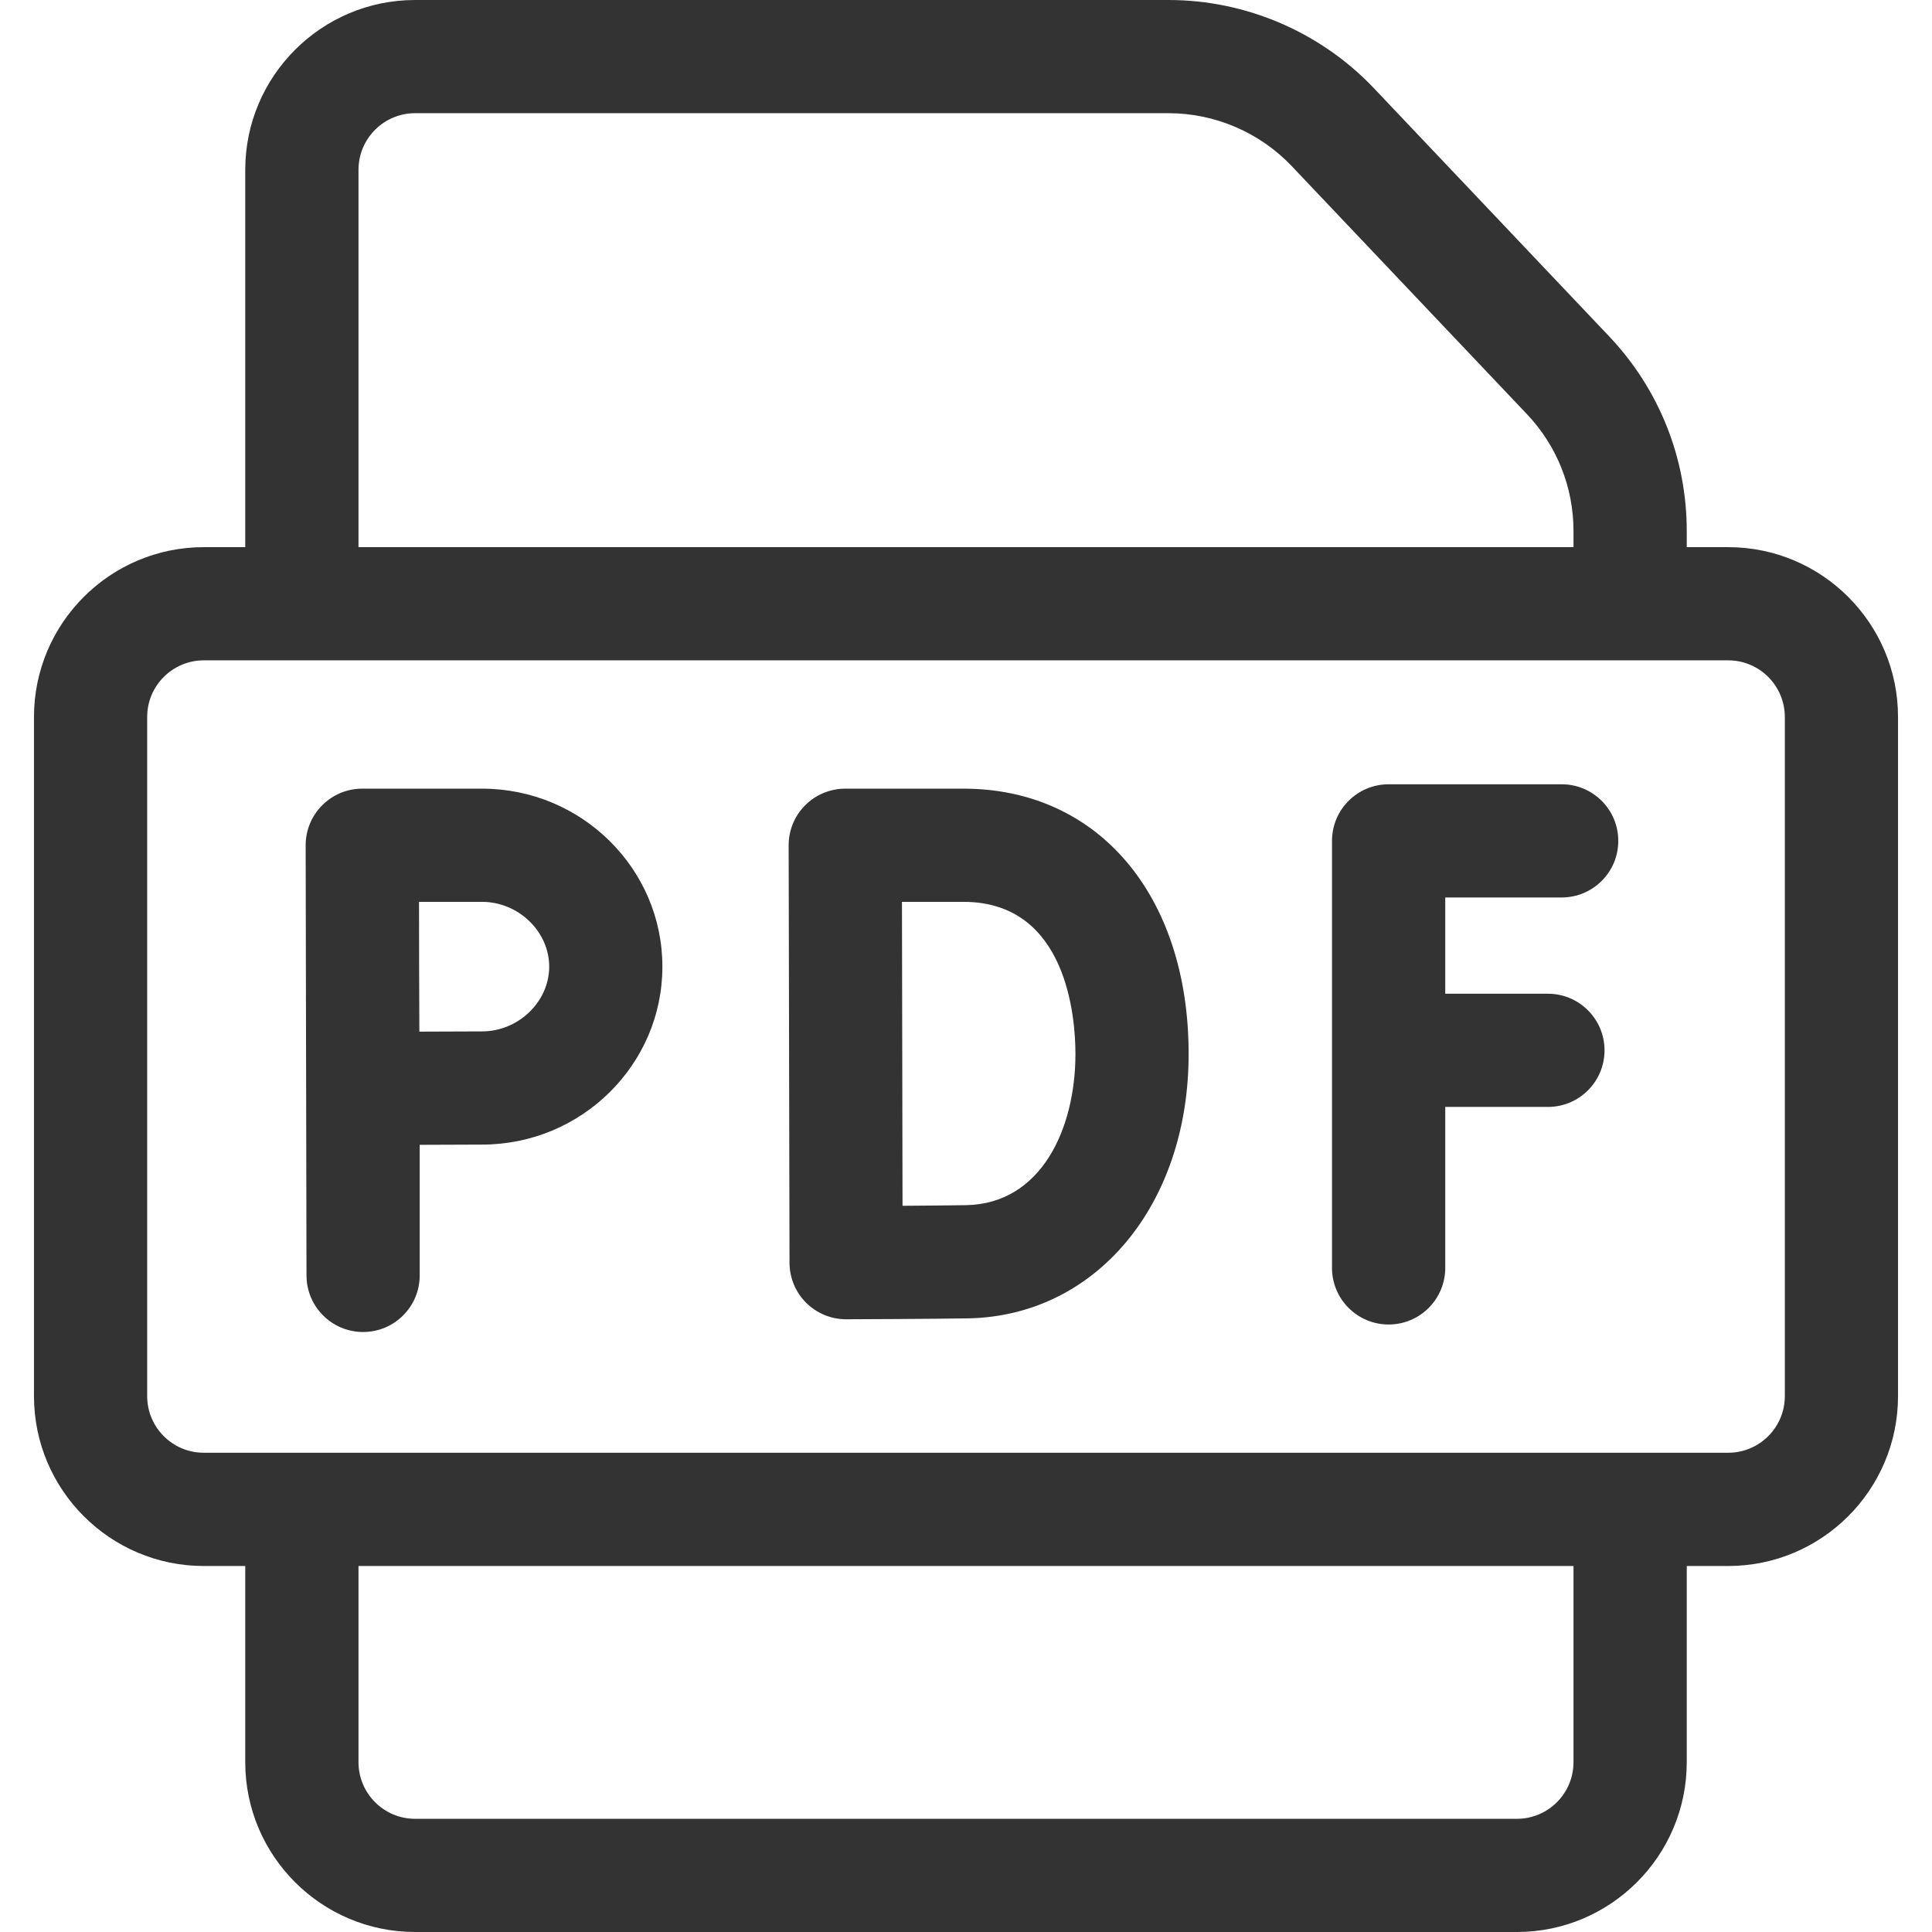
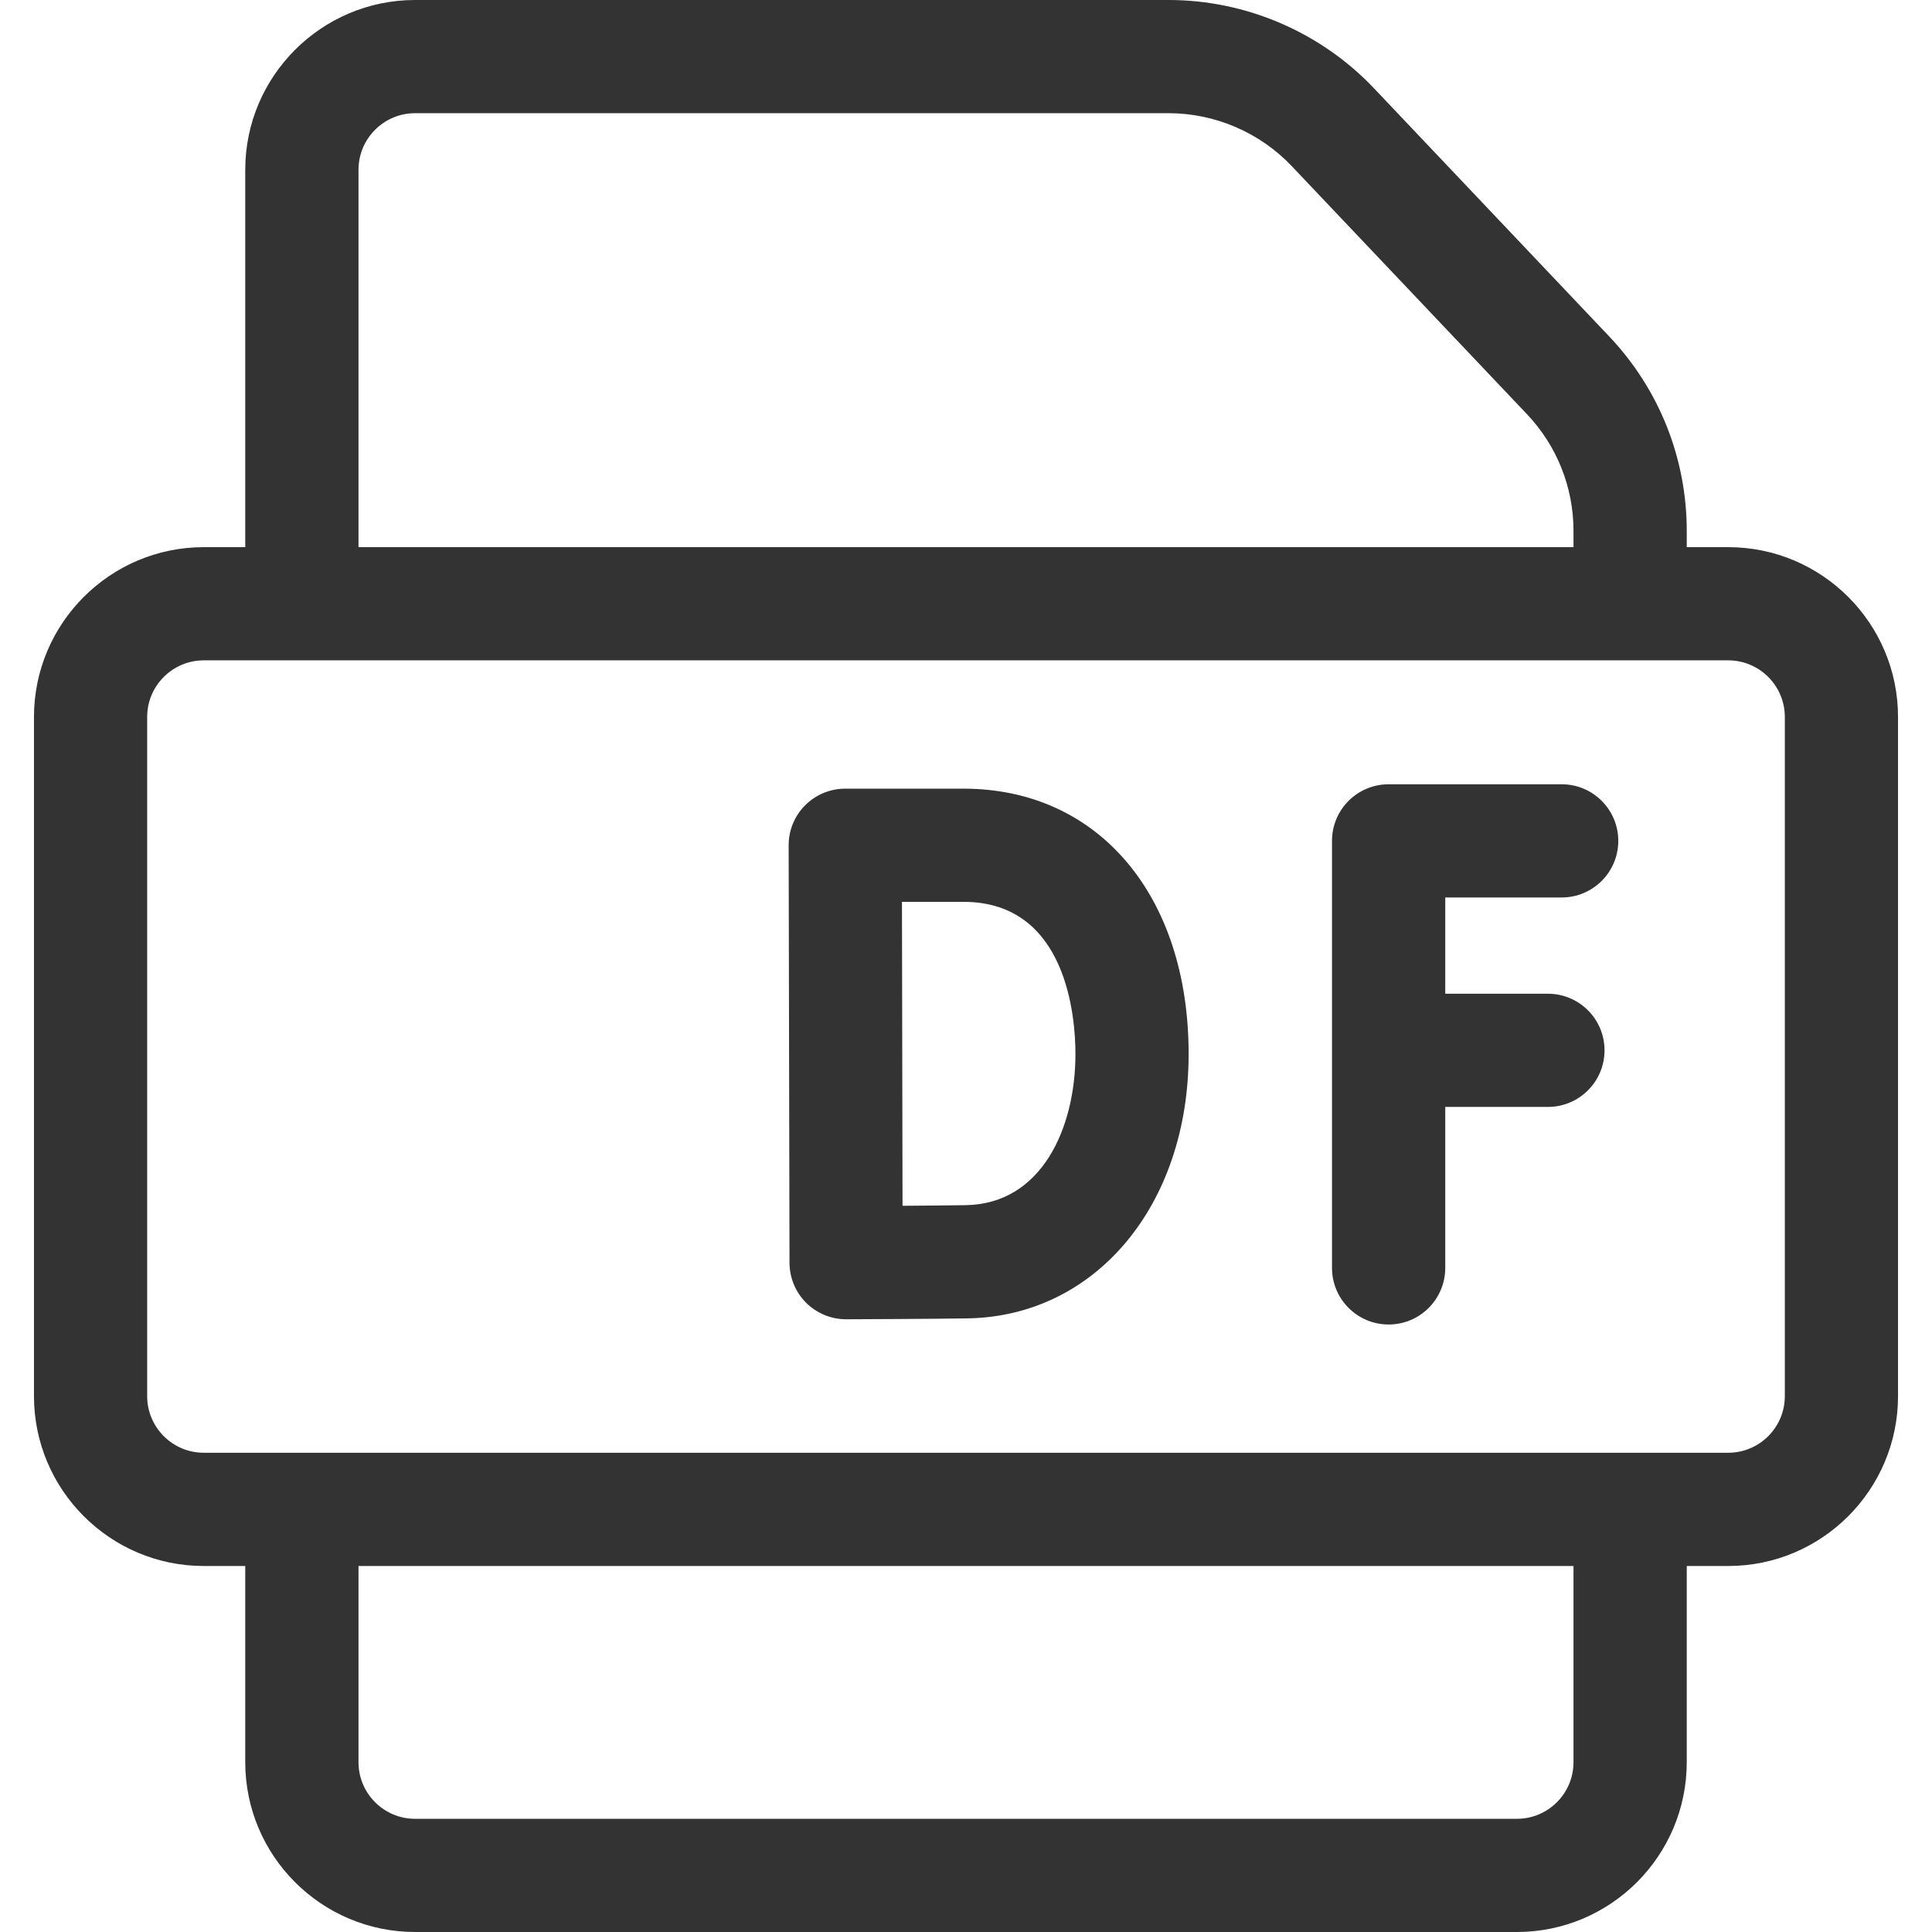
<svg xmlns="http://www.w3.org/2000/svg" width="34" height="34" viewBox="0 0 34 34" fill="none">
-   <path d="M8.483 13.879H6.375C6.11 13.879 5.856 13.984 5.67 14.172C5.483 14.359 5.378 14.613 5.379 14.878L5.394 22.445C5.394 22.995 5.84 23.441 6.39 23.441C6.94 23.441 7.386 22.995 7.386 22.445V20.147C7.793 20.145 8.228 20.143 8.483 20.143C10.233 20.143 11.657 18.738 11.657 17.011C11.657 15.284 10.233 13.879 8.483 13.879ZM8.483 18.151C8.226 18.151 7.789 18.153 7.38 18.155C7.378 17.731 7.376 17.274 7.376 17.011C7.376 16.786 7.375 16.314 7.374 15.871H8.483C9.123 15.871 9.665 16.393 9.665 17.011C9.665 17.629 9.123 18.151 8.483 18.151Z" fill="#333333" />
  <path d="M16.956 13.879H14.875C14.611 13.879 14.357 13.984 14.17 14.171C13.983 14.358 13.878 14.612 13.879 14.877C13.879 14.877 13.894 22.198 13.894 22.224C13.895 22.489 14.001 22.742 14.188 22.928C14.375 23.113 14.627 23.217 14.89 23.217H14.894C14.957 23.217 16.441 23.211 17.034 23.201C19.285 23.161 20.918 21.205 20.918 18.548C20.918 15.755 19.326 13.879 16.956 13.879ZM16.999 21.209C16.741 21.213 16.297 21.217 15.883 21.22C15.88 20.354 15.874 16.77 15.873 15.871H16.956C18.784 15.871 18.926 17.92 18.926 18.548C18.926 19.856 18.33 21.186 16.999 21.209Z" fill="#333333" />
  <path d="M27.483 15.794C28.033 15.794 28.479 15.348 28.479 14.798C28.479 14.248 28.033 13.802 27.483 13.802H24.438C23.887 13.802 23.441 14.248 23.441 14.798V22.312C23.441 22.863 23.887 23.309 24.438 23.309C24.988 23.309 25.434 22.863 25.434 22.312V19.48H27.241C27.791 19.48 28.237 19.034 28.237 18.484C28.237 17.934 27.791 17.488 27.241 17.488H25.434V15.794H27.483Z" fill="#333333" />
  <path d="M30.414 9.629H29.684V9.345C29.684 8.064 29.198 6.847 28.317 5.918L24.18 1.554C23.244 0.566 21.927 0 20.566 0H7.305C5.657 0 4.316 1.341 4.316 2.988V9.629H3.586C1.938 9.629 0.598 10.969 0.598 12.617V24.57C0.598 26.218 1.938 27.559 3.586 27.559H4.316V31.012C4.316 32.66 5.657 34 7.305 34H26.695C28.343 34 29.684 32.66 29.684 31.012V27.559H30.414C32.062 27.559 33.402 26.218 33.402 24.57V12.617C33.402 10.969 32.062 9.629 30.414 9.629ZM6.309 2.988C6.309 2.439 6.755 1.992 7.305 1.992H20.566C21.382 1.992 22.173 2.332 22.734 2.925L26.872 7.289C27.4 7.846 27.691 8.576 27.691 9.345V9.629H6.309V2.988ZM27.691 31.012C27.691 31.561 27.245 32.008 26.695 32.008H7.305C6.755 32.008 6.309 31.561 6.309 31.012V27.559H27.691V31.012ZM31.41 24.57C31.41 25.12 30.963 25.566 30.414 25.566H3.586C3.037 25.566 2.59 25.12 2.59 24.57V12.617C2.59 12.068 3.037 11.621 3.586 11.621H30.414C30.963 11.621 31.41 12.068 31.41 12.617V24.57Z" fill="#333333" />
</svg>